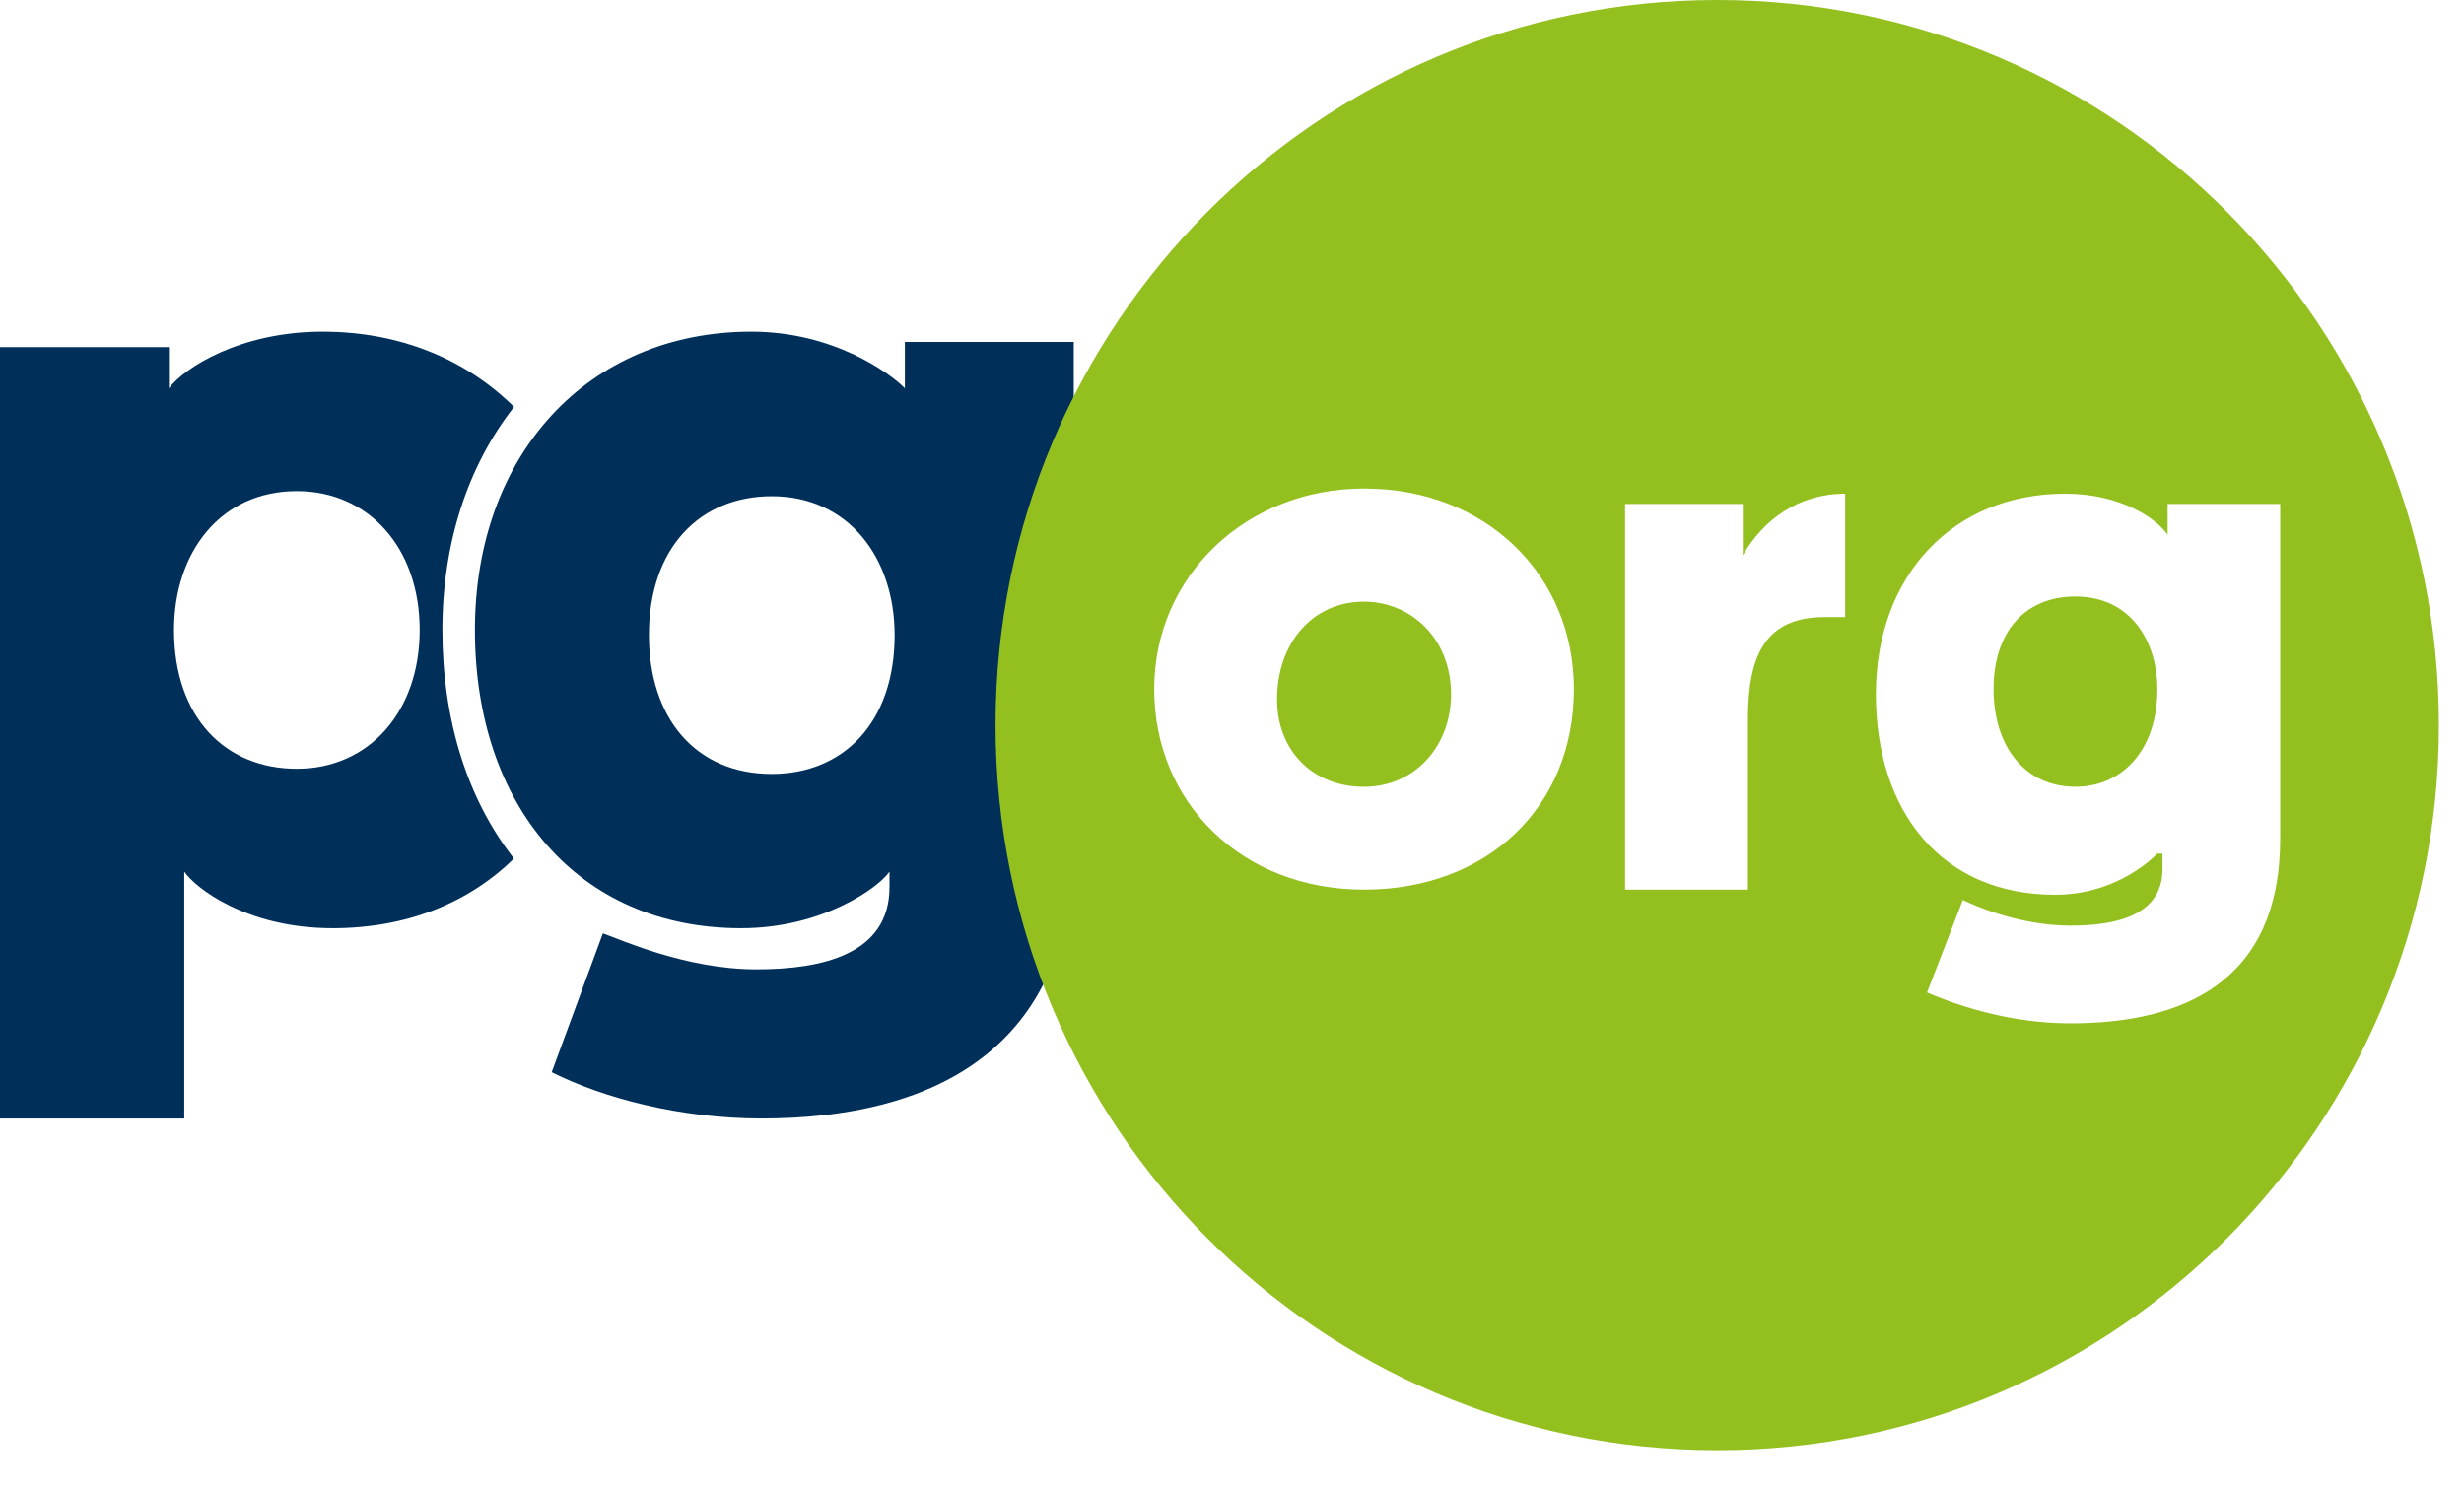
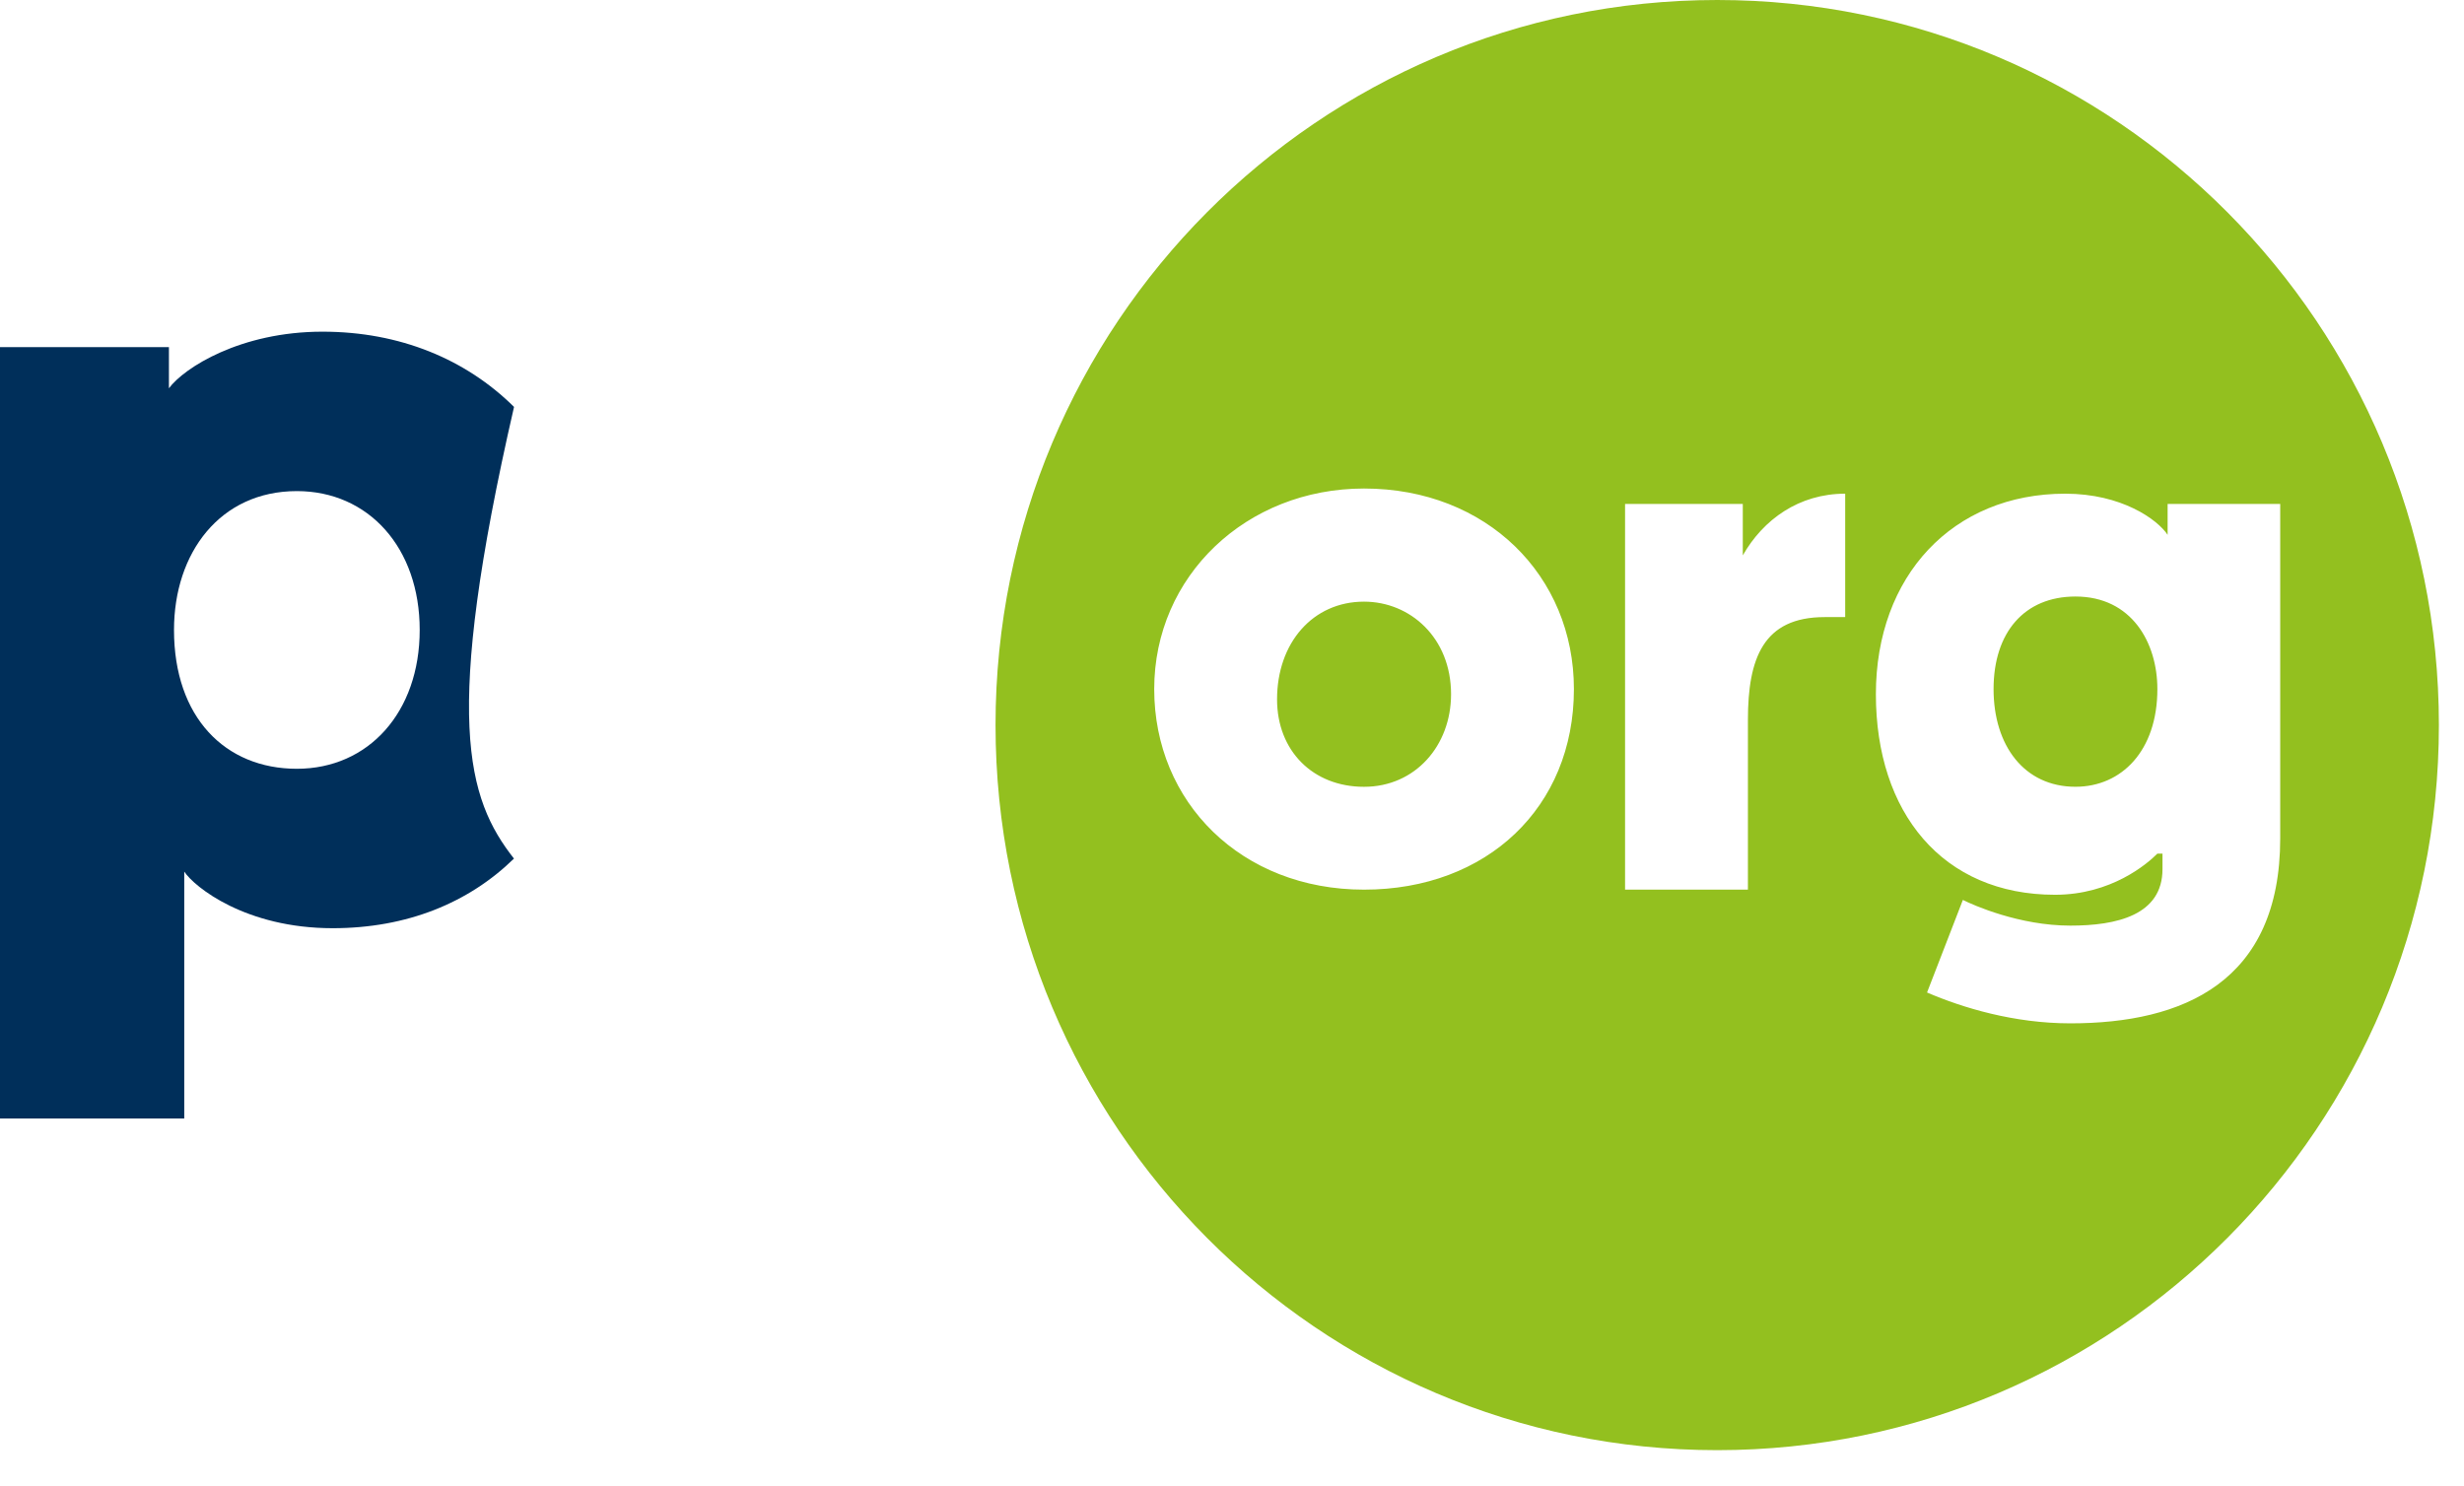
<svg xmlns="http://www.w3.org/2000/svg" width="63" height="38" viewBox="0 0 63 38" fill="none">
-   <path fill-rule="evenodd" clip-rule="evenodd" d="M13.141 21.957C11.985 23.086 10.408 23.737 8.506 23.737C6.281 23.737 4.973 22.685 4.711 22.29V28.603H0V8.877H4.319V9.929C4.711 9.403 6.151 8.482 8.244 8.482C10.226 8.482 11.914 9.189 13.143 10.406C11.958 11.917 11.311 13.894 11.311 16.11C11.311 18.384 11.936 20.421 13.141 21.957ZM10.731 16.11C10.731 18.214 9.422 19.66 7.59 19.66C5.758 19.66 4.449 18.345 4.449 16.11C4.449 14.137 5.627 12.559 7.59 12.559C9.422 12.559 10.731 14.005 10.731 16.11Z" fill="#002F5A" />
+   <path fill-rule="evenodd" clip-rule="evenodd" d="M13.141 21.957C11.985 23.086 10.408 23.737 8.506 23.737C6.281 23.737 4.973 22.685 4.711 22.29V28.603H0V8.877H4.319V9.929C4.711 9.403 6.151 8.482 8.244 8.482C10.226 8.482 11.914 9.189 13.143 10.406C11.311 18.384 11.936 20.421 13.141 21.957ZM10.731 16.11C10.731 18.214 9.422 19.66 7.59 19.66C5.758 19.66 4.449 18.345 4.449 16.11C4.449 14.137 5.627 12.559 7.59 12.559C9.422 12.559 10.731 14.005 10.731 16.11Z" fill="#002F5A" />
  <g filter="url(#filter0_d_1226_96)">
-     <path d="M22.743 22.29C22.481 22.685 21.042 23.737 18.948 23.737C14.76 23.737 12.143 20.581 12.143 16.11C12.143 11.638 15.022 8.482 19.21 8.482C21.303 8.482 22.743 9.534 23.136 9.929V8.745H27.454V21.501C27.454 26.893 23.79 28.603 19.471 28.603C17.378 28.603 15.415 28.077 14.106 27.419L15.415 23.869C15.807 24 17.508 24.789 19.34 24.789C21.042 24.789 22.743 24.395 22.743 22.685V22.29ZM19.733 12.69C17.901 12.69 16.592 14.005 16.592 16.241C16.592 18.345 17.77 19.792 19.733 19.792C21.565 19.792 22.874 18.477 22.874 16.241C22.874 14.268 21.696 12.69 19.733 12.69Z" fill="#002F5A" />
-   </g>
+     </g>
  <path fill-rule="evenodd" clip-rule="evenodd" d="M62.358 18.543C62.358 28.783 54.097 37.085 43.906 37.085C33.715 37.085 25.454 28.783 25.454 18.543C25.454 8.302 33.715 0 43.906 0C54.097 0 62.358 8.302 62.358 18.543ZM40.242 17.622C40.242 14.729 38.017 12.493 34.876 12.493C31.866 12.493 29.511 14.729 29.511 17.622C29.511 20.515 31.736 22.751 34.876 22.751C38.017 22.751 40.242 20.647 40.242 17.622ZM37.101 17.753C37.101 19.069 36.185 20.121 34.876 20.121C33.568 20.121 32.652 19.2 32.652 17.885C32.652 16.438 33.568 15.386 34.876 15.386C36.054 15.386 37.101 16.307 37.101 17.753ZM47.178 15.781H46.654C45.084 15.781 44.691 16.833 44.691 18.411V22.751H41.55V12.888H44.56V14.203C45.084 13.282 46 12.625 47.178 12.625V15.781ZM52.543 22.882C53.982 22.882 54.898 22.093 55.16 21.83H55.291V22.225C55.291 23.408 54.113 23.671 52.935 23.671C51.627 23.671 50.449 23.145 50.187 23.014L49.271 25.381C50.187 25.775 51.496 26.17 52.935 26.17C55.815 26.17 58.301 25.118 58.301 21.436V12.888H55.422V13.677C55.16 13.282 54.244 12.625 52.805 12.625C49.926 12.625 47.963 14.729 47.963 17.753C47.963 20.778 49.664 22.882 52.543 22.882ZM50.972 17.622C50.972 16.175 51.758 15.255 53.066 15.255C54.506 15.255 55.16 16.438 55.16 17.622C55.16 19.2 54.244 20.12 53.066 20.12C51.758 20.12 50.972 19.069 50.972 17.622Z" fill="#93C01F" />
  <defs>
    <filter id="filter0_d_1226_96" x="12.143" y="8.482" width="15.311" height="20.121" filterUnits="userSpaceOnUse" color-interpolation-filters="sRGB">
      <feFlood flood-opacity="0" result="BackgroundImageFix" />
      <feColorMatrix in="SourceAlpha" type="matrix" values="0 0 0 0 0 0 0 0 0 0 0 0 0 0 0 0 0 0 127 0" result="hardAlpha" />
      <feOffset />
      <feComposite in2="hardAlpha" operator="out" />
      <feColorMatrix type="matrix" values="0 0 0 0 0 0 0 0 0 0 0 0 0 0 0 0 0 0 0.25 0" />
      <feBlend mode="normal" in2="BackgroundImageFix" result="effect1_dropShadow_1226_96" />
      <feBlend mode="normal" in="SourceGraphic" in2="effect1_dropShadow_1226_96" result="shape" />
    </filter>
  </defs>
</svg>